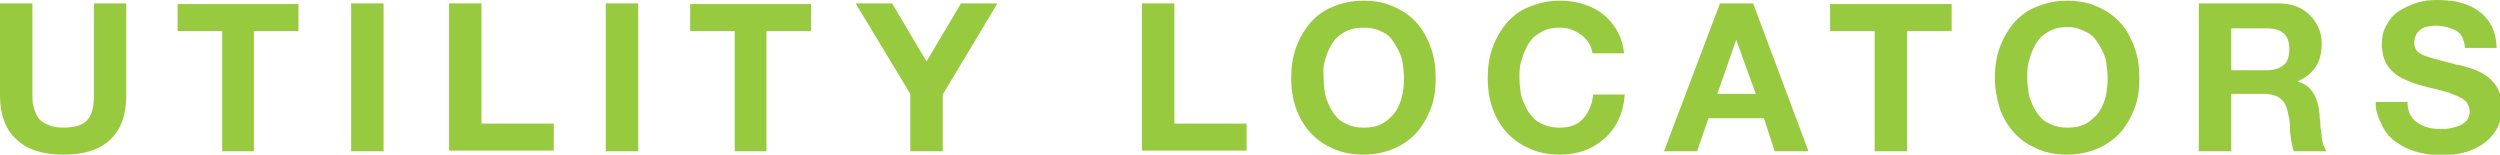
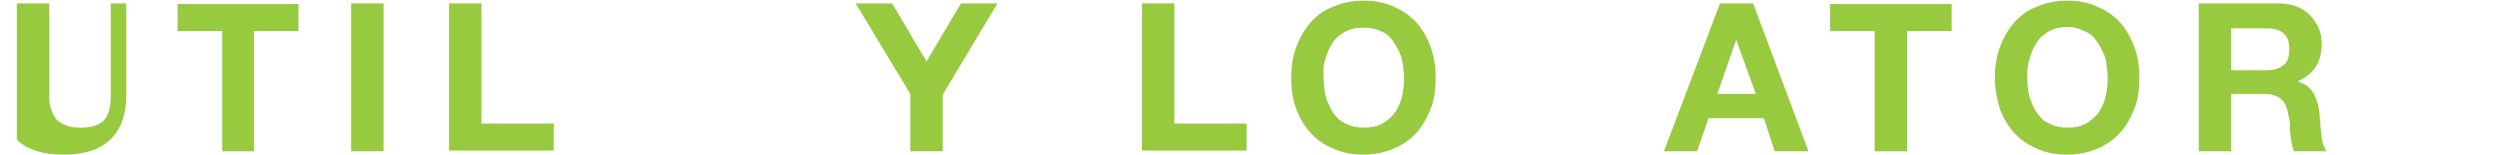
<svg xmlns="http://www.w3.org/2000/svg" version="1.1" id="Layer_1" x="0px" y="0px" viewBox="0 0 370.2 22.9" style="enable-background:new 0 0 370.2 22.9;" xml:space="preserve">
  <style type="text/css"> .st0{fill:#98CA3F;} </style>
  <g>
-     <path class="st0" d="M18.7,0.5v13.6c0,2.9-0.8,5.1-2.4,6.6c-1.6,1.5-3.9,2.2-6.9,2.2c-3,0-5.3-0.7-6.9-2.2C0.8,19.2,0,17,0,14.1 V0.5h4.8v13.6c0,0.5,0,1,0.1,1.4s0.2,0.8,0.4,1.3c0.2,0.4,0.4,0.8,0.8,1.1c0.3,0.3,0.8,0.5,1.3,0.7s1.2,0.3,2,0.3 c1.7,0,2.9-0.4,3.5-1.1c0.7-0.7,1-2,1-3.6V0.5H18.7z" />
+     <path class="st0" d="M18.7,0.5v13.6c0,2.9-0.8,5.1-2.4,6.6c-1.6,1.5-3.9,2.2-6.9,2.2c-3,0-5.3-0.7-6.9-2.2V0.5h4.8v13.6c0,0.5,0,1,0.1,1.4s0.2,0.8,0.4,1.3c0.2,0.4,0.4,0.8,0.8,1.1c0.3,0.3,0.8,0.5,1.3,0.7s1.2,0.3,2,0.3 c1.7,0,2.9-0.4,3.5-1.1c0.7-0.7,1-2,1-3.6V0.5H18.7z" />
    <path class="st0" d="M32.9,22.4V4.6h-6.6v-4h17.9v4h-6.6v17.8H32.9z" />
    <path class="st0" d="M52,22.4V0.5h4.8v21.9H52z" />
    <path class="st0" d="M66.5,22.4V0.5h4.8v17.8h10.7v4H66.5z" />
-     <path class="st0" d="M89.7,22.4V0.5h4.8v21.9H89.7z" />
-     <path class="st0" d="M108.8,22.4V4.6h-6.6v-4h17.9v4h-6.6v17.8H108.8z" />
    <path class="st0" d="M134.8,22.4v-8.5l-8.1-13.4h5.4l5.1,8.6l5.1-8.6h5.4L139.6,14v8.4H134.8z" />
    <path class="st0" d="M169.1,22.4V0.5h4.8v17.8h10.7v4H169.1z" />
    <path class="st0" d="M191.2,11.6c0-1.6,0.2-3.1,0.7-4.5c0.5-1.4,1.2-2.6,2.1-3.7c0.9-1,2-1.9,3.4-2.4c1.4-0.6,2.9-0.9,4.5-0.9 c1.7,0,3.2,0.3,4.5,0.9c1.4,0.6,2.5,1.4,3.4,2.4c0.9,1,1.6,2.3,2.1,3.7c0.5,1.4,0.7,2.9,0.7,4.5c0,1.6-0.2,3.1-0.7,4.4 s-1.2,2.6-2.1,3.6c-0.9,1-2,1.8-3.4,2.4c-1.4,0.6-2.9,0.9-4.5,0.9c-1.7,0-3.2-0.3-4.5-0.9c-1.4-0.6-2.5-1.4-3.4-2.4 c-0.9-1-1.6-2.2-2.1-3.6C191.4,14.6,191.2,13.1,191.2,11.6z M196,11.6c0,0.8,0.1,1.5,0.2,2.2c0.1,0.7,0.4,1.3,0.7,2 c0.3,0.6,0.7,1.2,1.1,1.6c0.4,0.5,1,0.8,1.7,1.1c0.7,0.3,1.4,0.4,2.3,0.4c1,0,2-0.2,2.7-0.6s1.4-1,1.9-1.7s0.8-1.5,1-2.3 c0.2-0.8,0.3-1.7,0.3-2.7c0-0.8-0.1-1.5-0.2-2.3s-0.4-1.4-0.7-2c-0.3-0.6-0.7-1.2-1.1-1.7s-1-0.8-1.7-1.1c-0.7-0.3-1.4-0.4-2.3-0.4 s-1.6,0.1-2.3,0.4c-0.7,0.3-1.2,0.7-1.7,1.1c-0.4,0.5-0.8,1-1.1,1.7c-0.3,0.6-0.5,1.3-0.7,2S196,10.8,196,11.6z" />
-     <path class="st0" d="M240.5,7.9h-4.7c-0.1-1.1-0.7-2-1.6-2.7s-2-1.1-3.2-1.1c-0.8,0-1.6,0.1-2.3,0.4c-0.7,0.3-1.2,0.7-1.7,1.1 c-0.4,0.5-0.8,1-1.1,1.7c-0.3,0.6-0.5,1.3-0.7,2s-0.2,1.5-0.2,2.3c0,0.8,0.1,1.5,0.2,2.2c0.1,0.7,0.4,1.3,0.7,2 c0.3,0.6,0.7,1.2,1.1,1.6c0.4,0.5,1,0.8,1.7,1.1c0.7,0.3,1.4,0.4,2.3,0.4c1.4,0,2.6-0.4,3.4-1.3s1.4-2.1,1.5-3.6h4.7 c-0.2,2.7-1.2,4.9-3,6.5s-4,2.4-6.6,2.4c-1.7,0-3.2-0.3-4.5-0.9c-1.4-0.6-2.5-1.4-3.4-2.4c-0.9-1-1.6-2.2-2.1-3.6 c-0.5-1.4-0.7-2.9-0.7-4.4c0-1.6,0.2-3.1,0.7-4.5c0.5-1.4,1.2-2.6,2.1-3.7c0.9-1,2-1.9,3.4-2.4c1.4-0.6,2.9-0.9,4.5-0.9 c1.6,0,3.1,0.3,4.5,0.9s2.5,1.5,3.4,2.7S240.3,6.2,240.5,7.9z" />
    <path class="st0" d="M246.4,22.4l8.3-21.9h4.9l8.2,21.9h-5l-1.6-4.9H253l-1.7,4.9H246.4z M257.1,5.9l-2.8,8h5.7L257.1,5.9 L257.1,5.9z" />
    <path class="st0" d="M277.6,22.4V4.6h-6.6v-4H289v4h-6.6v17.8H277.6z" />
    <path class="st0" d="M295.4,11.6c0-1.6,0.2-3.1,0.7-4.5c0.5-1.4,1.2-2.6,2.1-3.7c0.9-1,2-1.9,3.4-2.4c1.4-0.6,2.9-0.9,4.5-0.9 c1.7,0,3.2,0.3,4.5,0.9c1.4,0.6,2.5,1.4,3.4,2.4c0.9,1,1.6,2.3,2.1,3.7c0.5,1.4,0.7,2.9,0.7,4.5c0,1.6-0.2,3.1-0.7,4.4 s-1.2,2.6-2.1,3.6c-0.9,1-2,1.8-3.4,2.4c-1.4,0.6-2.9,0.9-4.5,0.9c-1.7,0-3.2-0.3-4.5-0.9c-1.4-0.6-2.5-1.4-3.4-2.4 c-0.9-1-1.6-2.2-2.1-3.6C295.7,14.6,295.4,13.1,295.4,11.6z M300.2,11.6c0,0.8,0.1,1.5,0.2,2.2c0.1,0.7,0.4,1.3,0.7,2 c0.3,0.6,0.7,1.2,1.1,1.6c0.4,0.5,1,0.8,1.7,1.1c0.7,0.3,1.4,0.4,2.3,0.4c1,0,2-0.2,2.7-0.6s1.4-1,1.9-1.7s0.8-1.5,1-2.3 c0.2-0.8,0.3-1.7,0.3-2.7c0-0.8-0.1-1.5-0.2-2.3s-0.4-1.4-0.7-2c-0.3-0.6-0.7-1.2-1.1-1.7s-1-0.8-1.7-1.1C307.8,4.2,307,4,306.2,4 s-1.6,0.1-2.3,0.4c-0.7,0.3-1.2,0.7-1.7,1.1c-0.4,0.5-0.8,1-1.1,1.7c-0.3,0.6-0.5,1.3-0.7,2S300.2,10.8,300.2,11.6z" />
    <path class="st0" d="M325.6,22.4V0.5h11.8c1.9,0,3.5,0.6,4.6,1.7c1.2,1.2,1.8,2.6,1.8,4.3c0,2.7-1.2,4.5-3.5,5.5v0.1 c1.9,0.5,3,2.2,3.2,5.1c0,0.1,0,0.4,0.1,0.9c0,0.5,0,0.9,0.1,1.2c0,0.3,0.1,0.6,0.1,1.1c0.1,0.4,0.1,0.8,0.3,1.2s0.3,0.6,0.4,0.8 h-4.8c-0.2-0.4-0.3-0.9-0.4-1.5c-0.1-0.6-0.2-1.3-0.2-2s-0.1-1.4-0.2-1.7c-0.2-1.2-0.5-2-1.1-2.5c-0.5-0.5-1.4-0.8-2.6-0.8h-4.8 v8.5H325.6z M330.4,4.3v6.1h5.3c1.1,0,1.9-0.3,2.5-0.8c0.6-0.5,0.8-1.3,0.8-2.4c0-2-1.1-3-3.3-3H330.4z" />
-     <path class="st0" d="M351.8,15.1h4.7c0,1.4,0.5,2.4,1.4,3c0.9,0.7,2.1,1,3.5,1c0.5,0,0.9,0,1.4-0.1s0.9-0.2,1.4-0.4 s0.8-0.5,1.1-0.8c0.3-0.4,0.4-0.8,0.4-1.4c0-0.3-0.1-0.6-0.2-0.8s-0.2-0.5-0.4-0.6c-0.2-0.2-0.4-0.4-0.7-0.5 c-0.3-0.2-0.6-0.3-0.8-0.4c-0.3-0.1-0.6-0.2-1-0.4c-0.4-0.1-0.8-0.2-1.1-0.3c-0.3-0.1-0.7-0.2-1.2-0.3c-0.5-0.1-0.9-0.2-1.2-0.3 c-0.5-0.1-1-0.3-1.4-0.4c-0.4-0.1-0.9-0.3-1.3-0.5c-0.5-0.2-0.9-0.4-1.2-0.6c-0.3-0.2-0.7-0.5-1-0.8s-0.6-0.7-0.8-1 c-0.2-0.4-0.4-0.8-0.5-1.3c-0.1-0.5-0.2-1-0.2-1.6c0-1.1,0.2-2,0.7-2.9c0.5-0.9,1.1-1.6,1.9-2.1c0.8-0.5,1.7-0.9,2.6-1.2 c1-0.3,1.9-0.4,3-0.4c0.9,0,1.8,0.1,2.7,0.2c0.8,0.2,1.6,0.4,2.4,0.8c0.7,0.4,1.4,0.8,1.9,1.4c0.5,0.5,1,1.2,1.3,2 c0.3,0.8,0.5,1.7,0.5,2.7h-4.7c0-0.6-0.2-1.2-0.4-1.6c-0.2-0.4-0.5-0.8-1-1c-0.4-0.2-0.9-0.4-1.3-0.5c-0.5-0.1-1-0.2-1.6-0.2 c-0.6,0-1.1,0.1-1.5,0.2s-0.9,0.4-1.2,0.8c-0.3,0.4-0.5,0.9-0.5,1.5c0,0.8,0.3,1.3,1,1.7s2.3,0.8,5,1.5c0.2,0.1,0.4,0.1,0.5,0.1 c1.3,0.3,2.2,0.6,2.9,0.9c2.4,1.1,3.6,2.9,3.6,5.4c0,2.1-0.8,3.8-2.4,5.1c-1.6,1.3-3.8,2-6.7,2c-1.2,0-2.4-0.2-3.5-0.5 c-1.1-0.3-2.1-0.8-3-1.4c-0.9-0.6-1.6-1.4-2.1-2.4S351.7,16.4,351.8,15.1z" />
  </g>
</svg>